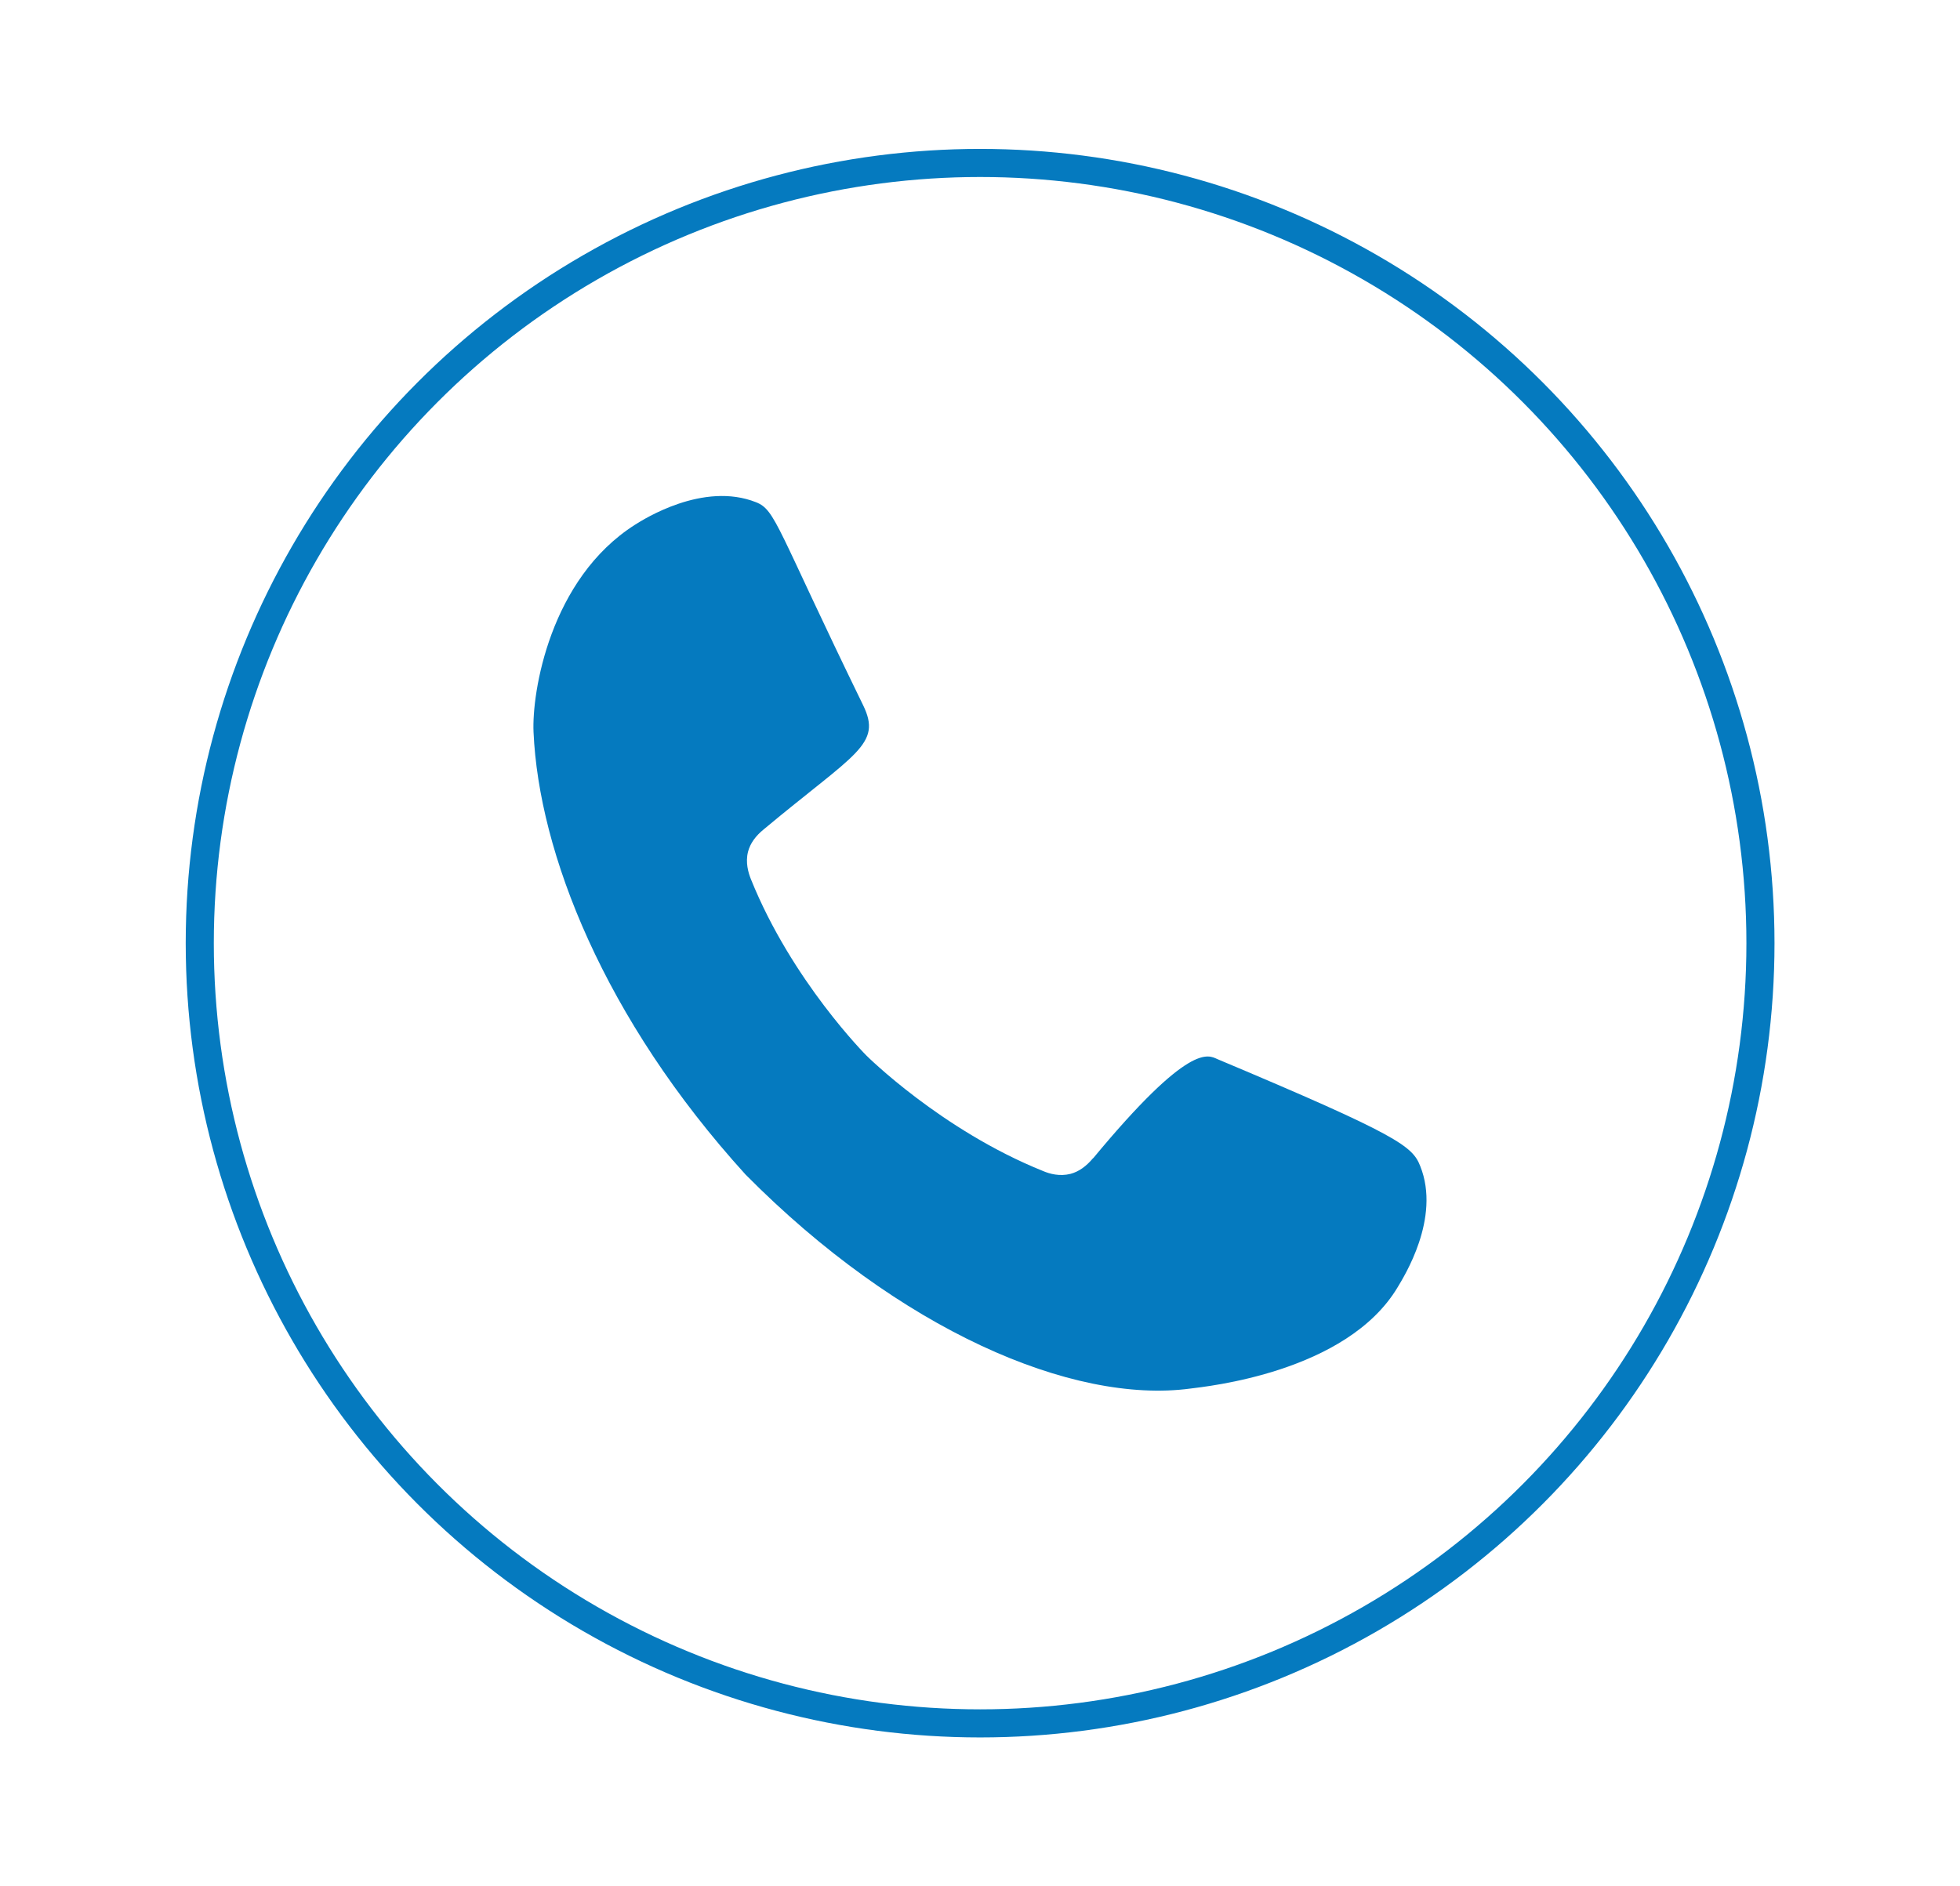
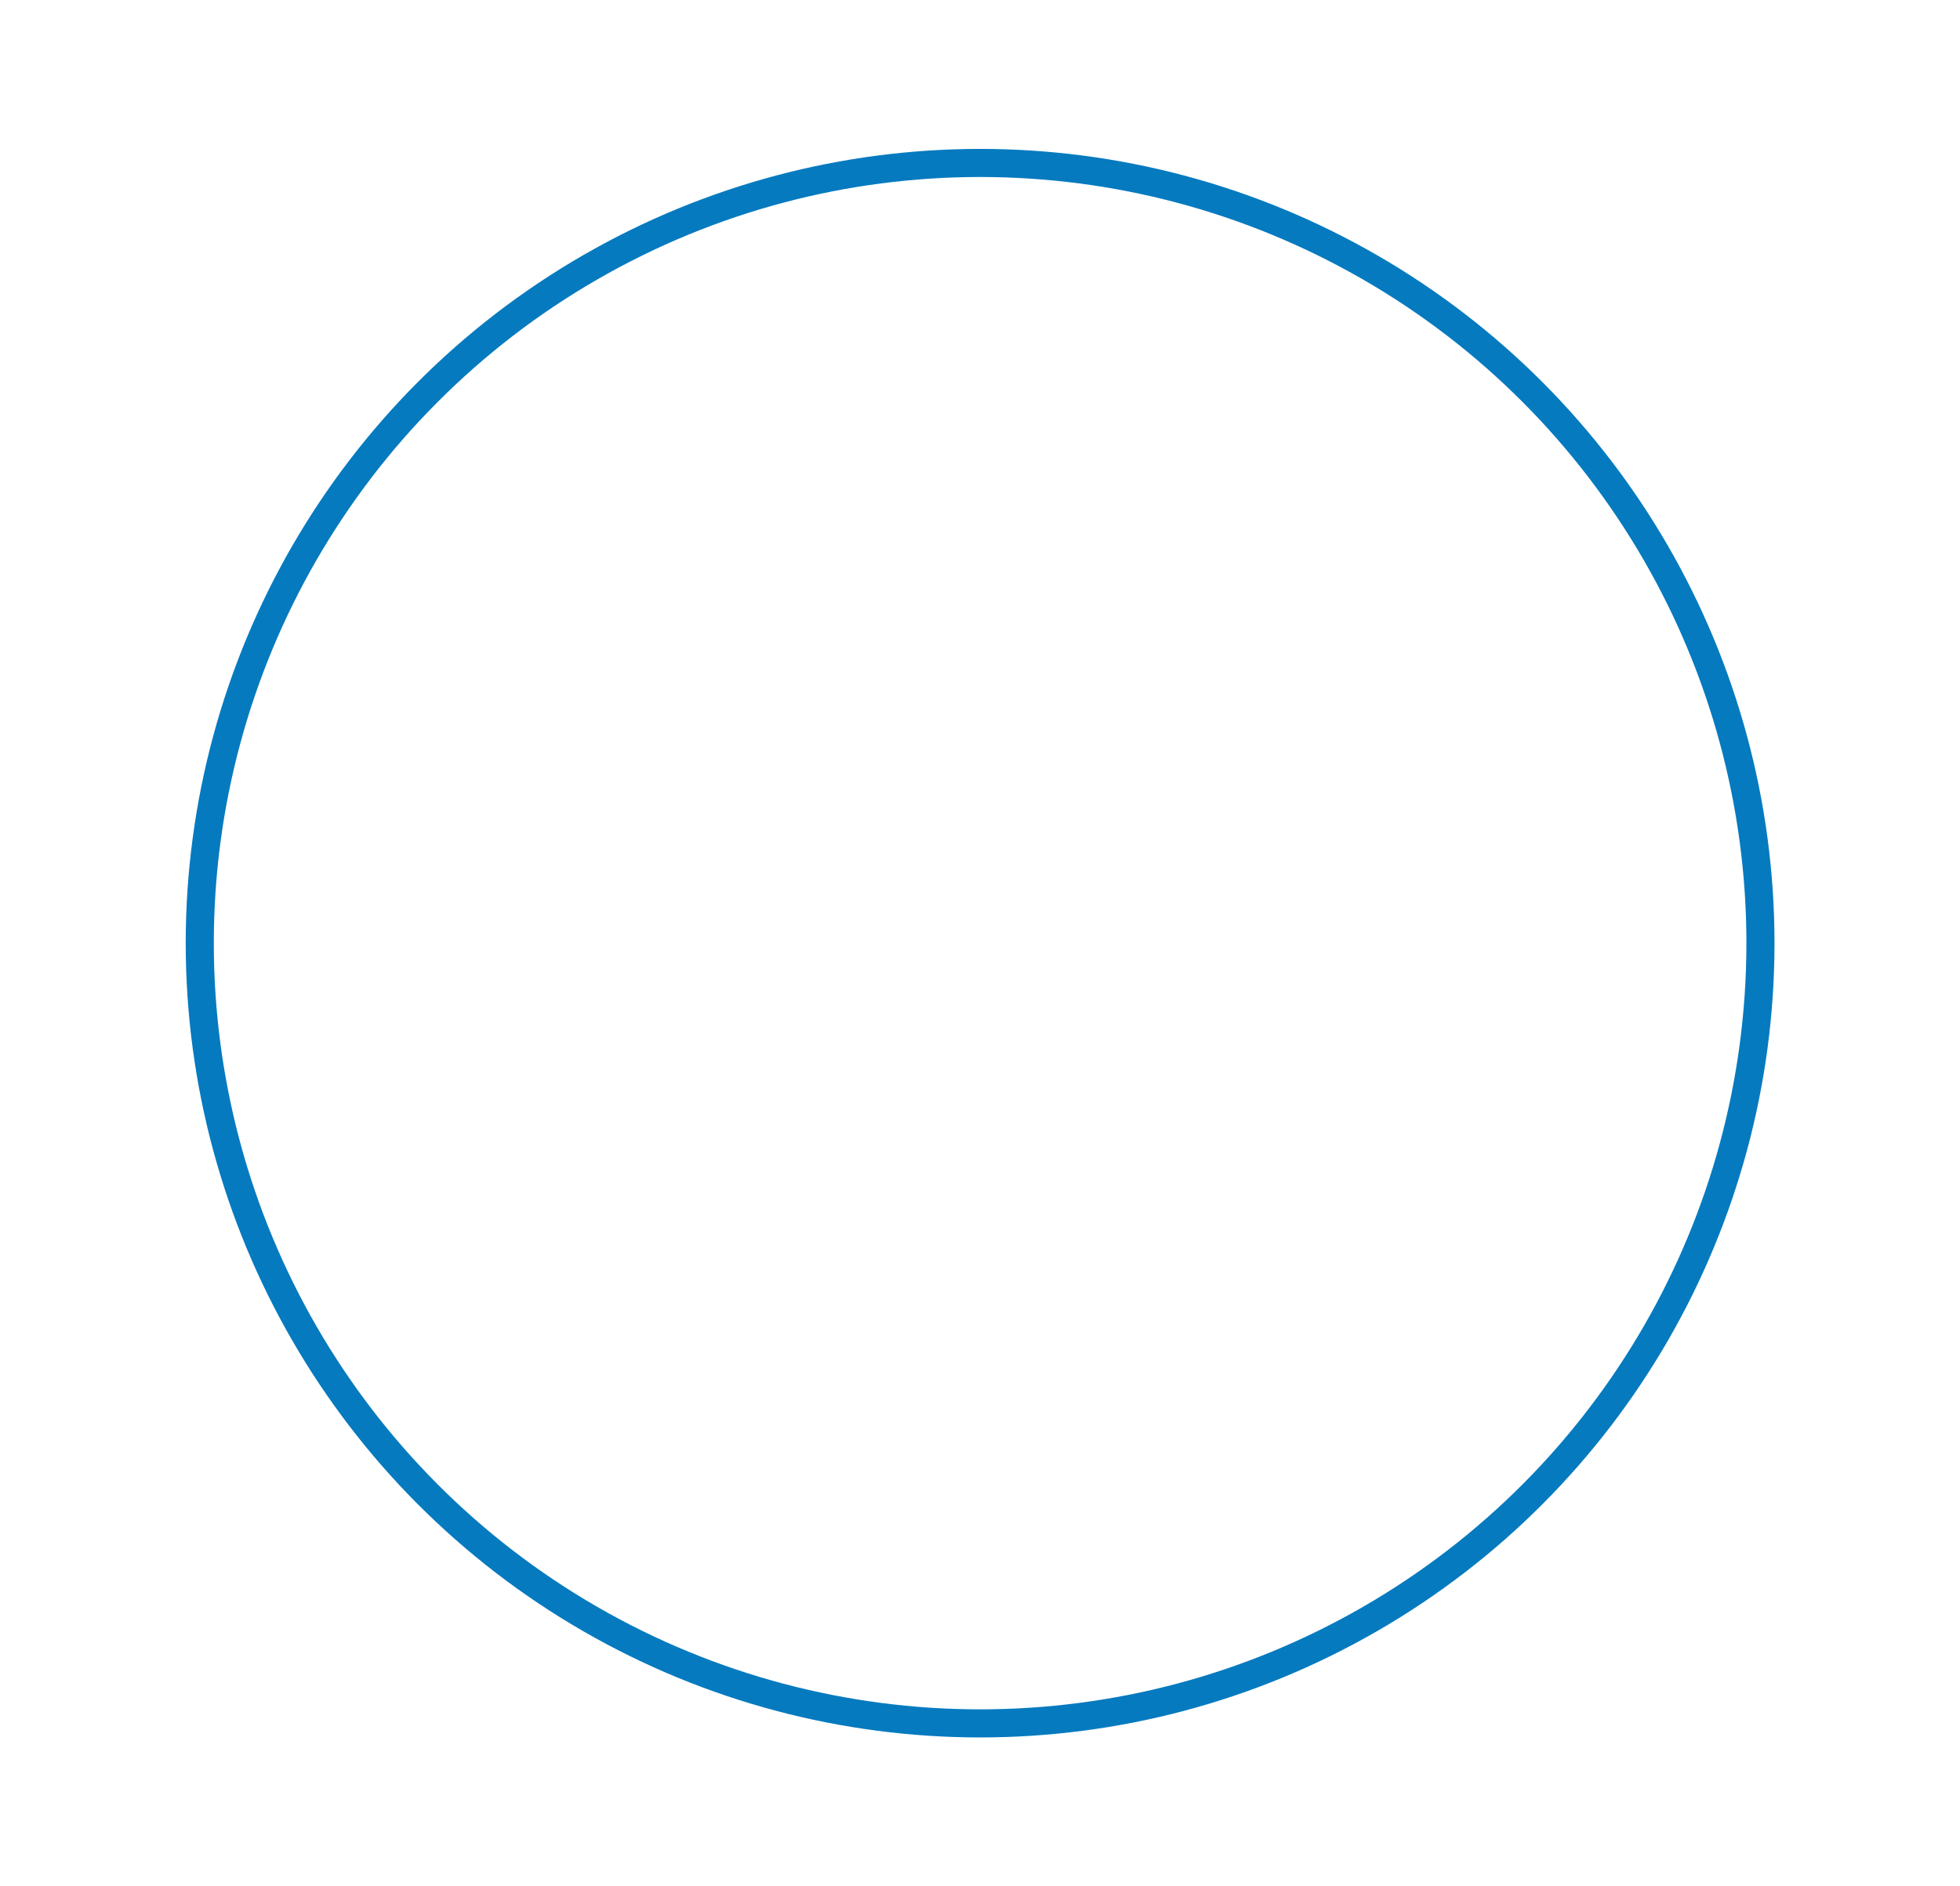
<svg xmlns="http://www.w3.org/2000/svg" id="Ebene_1" data-name="Ebene 1" viewBox="0 0 87.91 84.62">
  <defs>
    <style>
      .cls-1 {
        fill: none;
        stroke: #057abf;
        stroke-miterlimit: 10;
        stroke-width: 1.26px;
      }

      .cls-2 {
        fill: #057abf;
        stroke-width: 0px;
      }
    </style>
  </defs>
-   <path class="cls-2" d="m49.03,51.95c-.31.37-.64.61-1.02.71-.48.12-.93,0-1.23-.13-4.57-1.84-7.92-5.18-7.92-5.18,0,0-3.34-3.34-5.18-7.91-.12-.3-.25-.75-.13-1.23.1-.38.34-.71.71-1.01,4.11-3.43,5.32-3.79,4.45-5.57-3.88-7.96-3.91-8.75-4.8-9.1-2.37-.94-5.05.77-5.43,1.01-3.82,2.43-4.63,7.53-4.55,9.3.24,5.4,3.15,12.85,9.51,19.85,6.89,6.96,14.65,10.31,19.95,9.6.68-.09,7.01-.71,9.3-4.55.26-.44,1.95-3.09,1.01-5.43-.35-.89-.94-1.37-9.1-4.8-.41-.18-1.24-.78-5.57,4.45" />
  <circle class="cls-1" cx="43.96" cy="42.31" r="35" />
</svg>